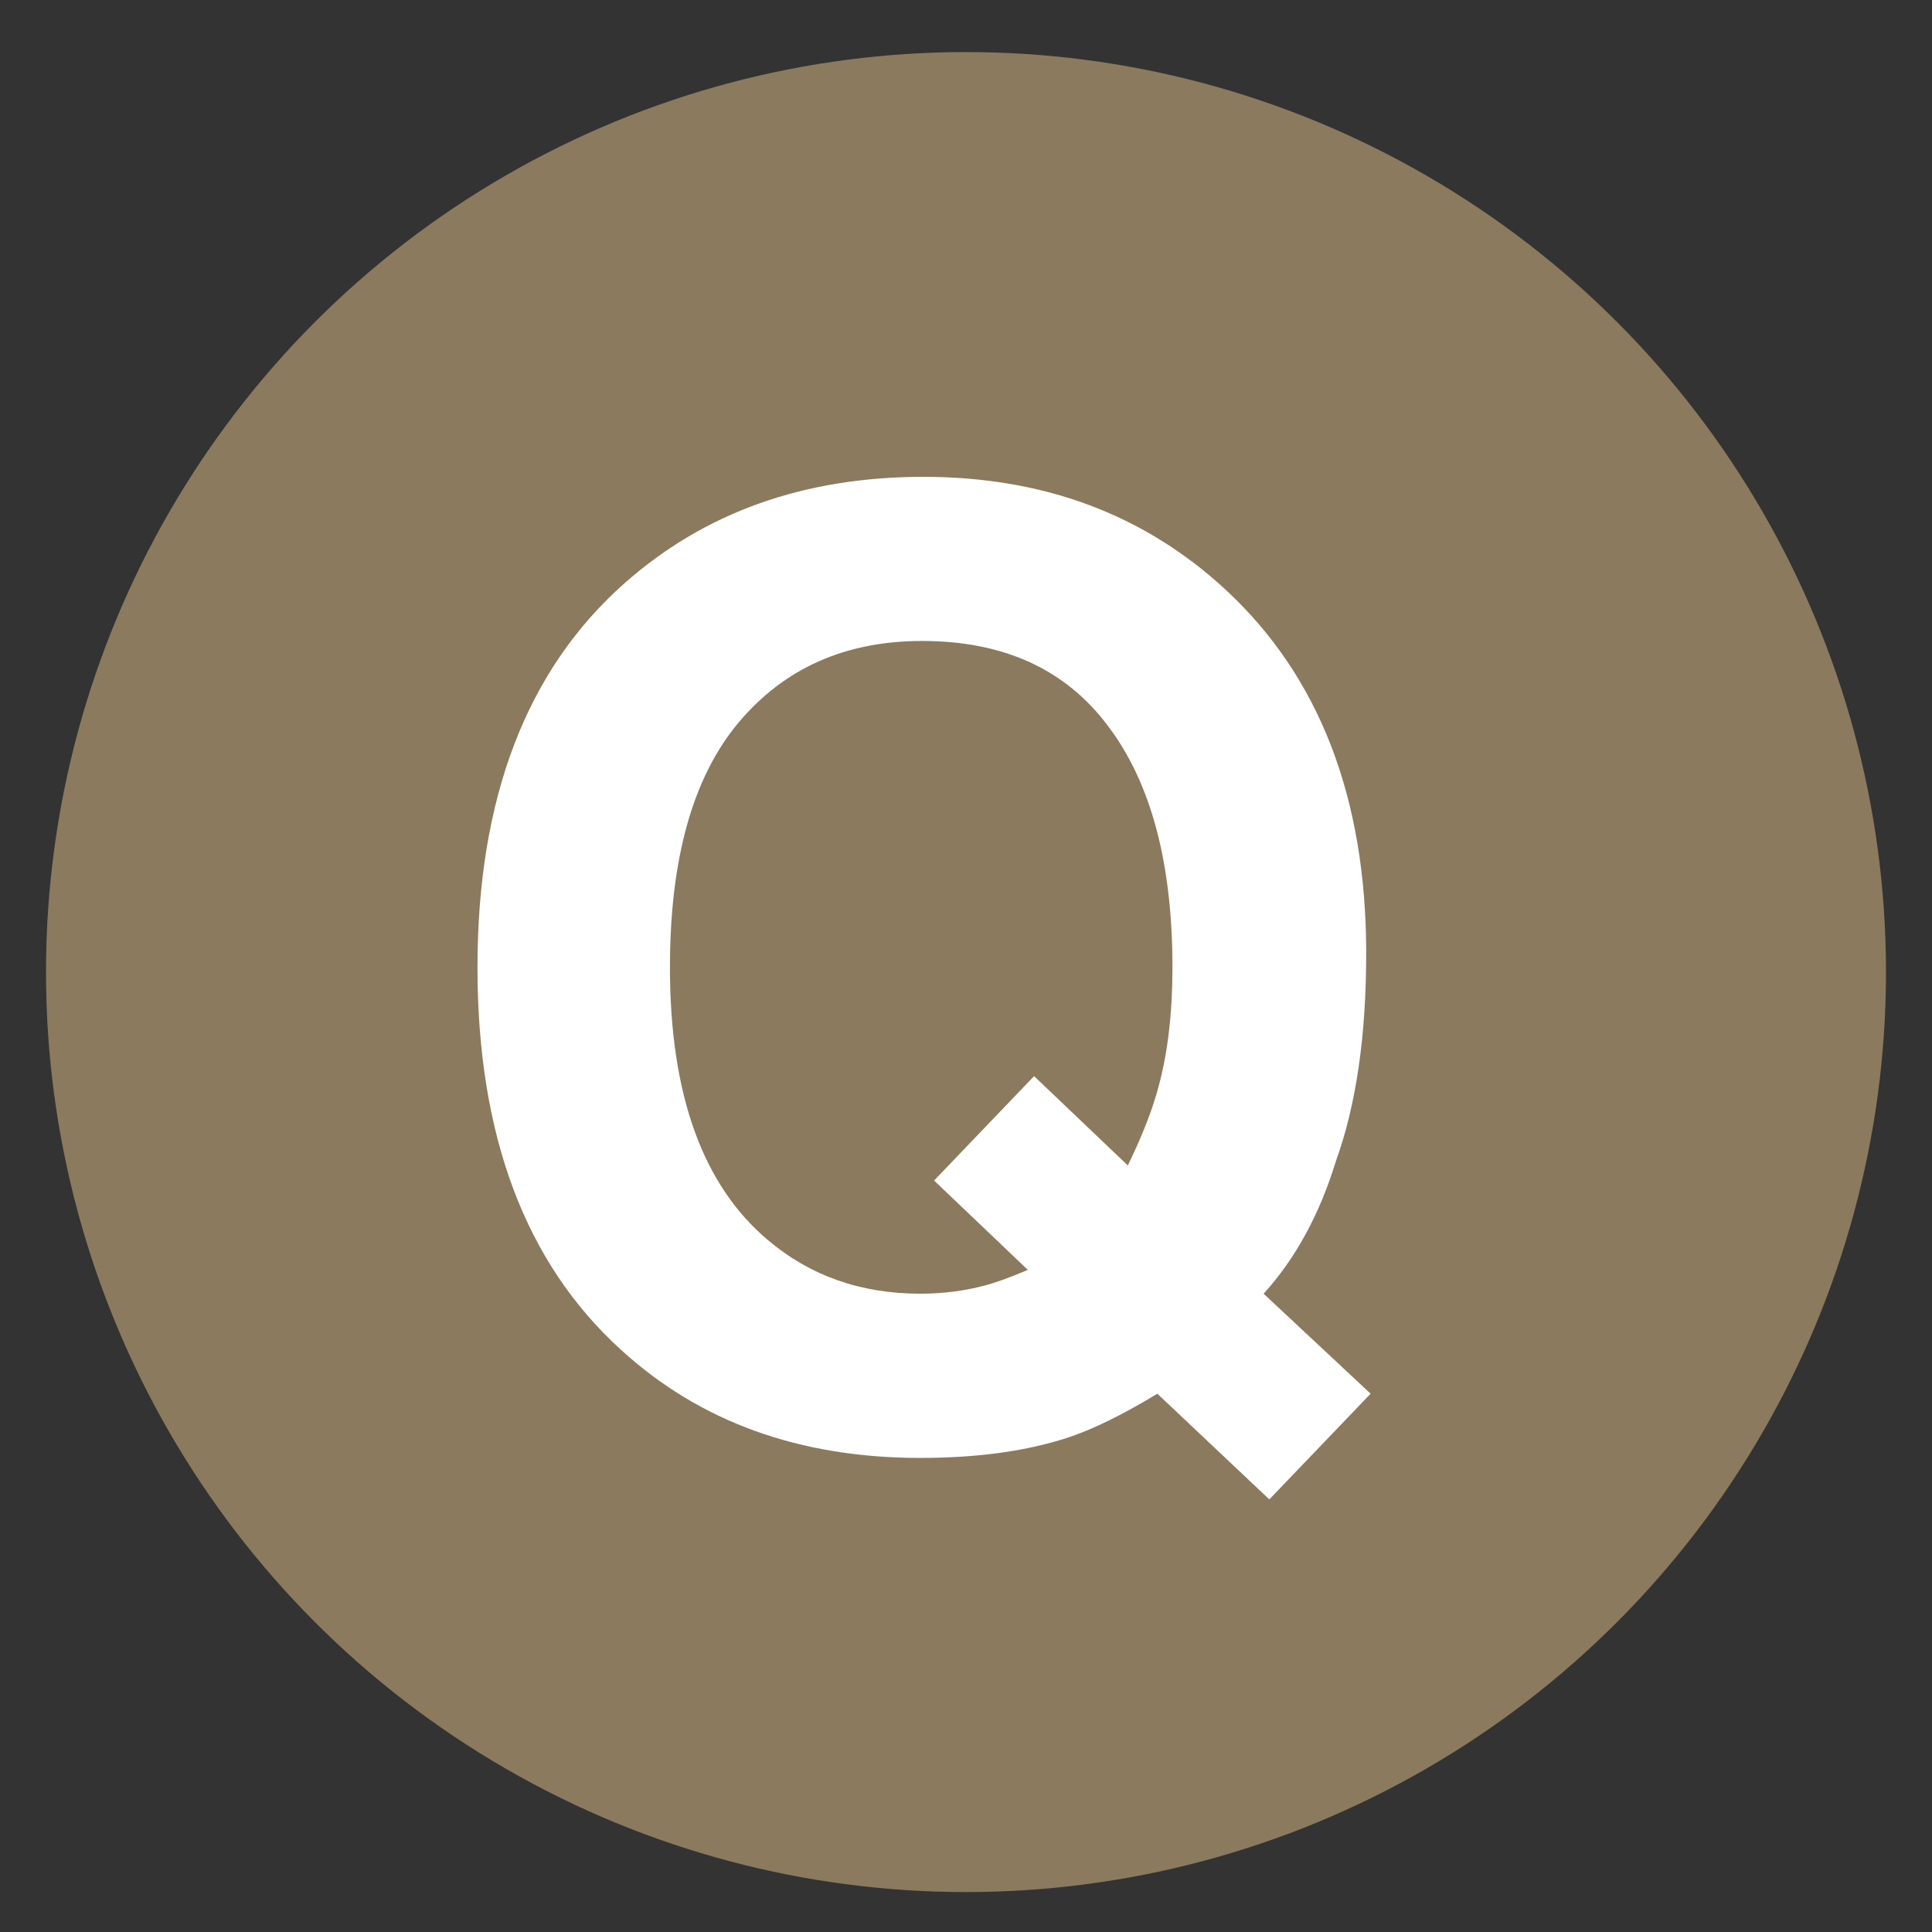
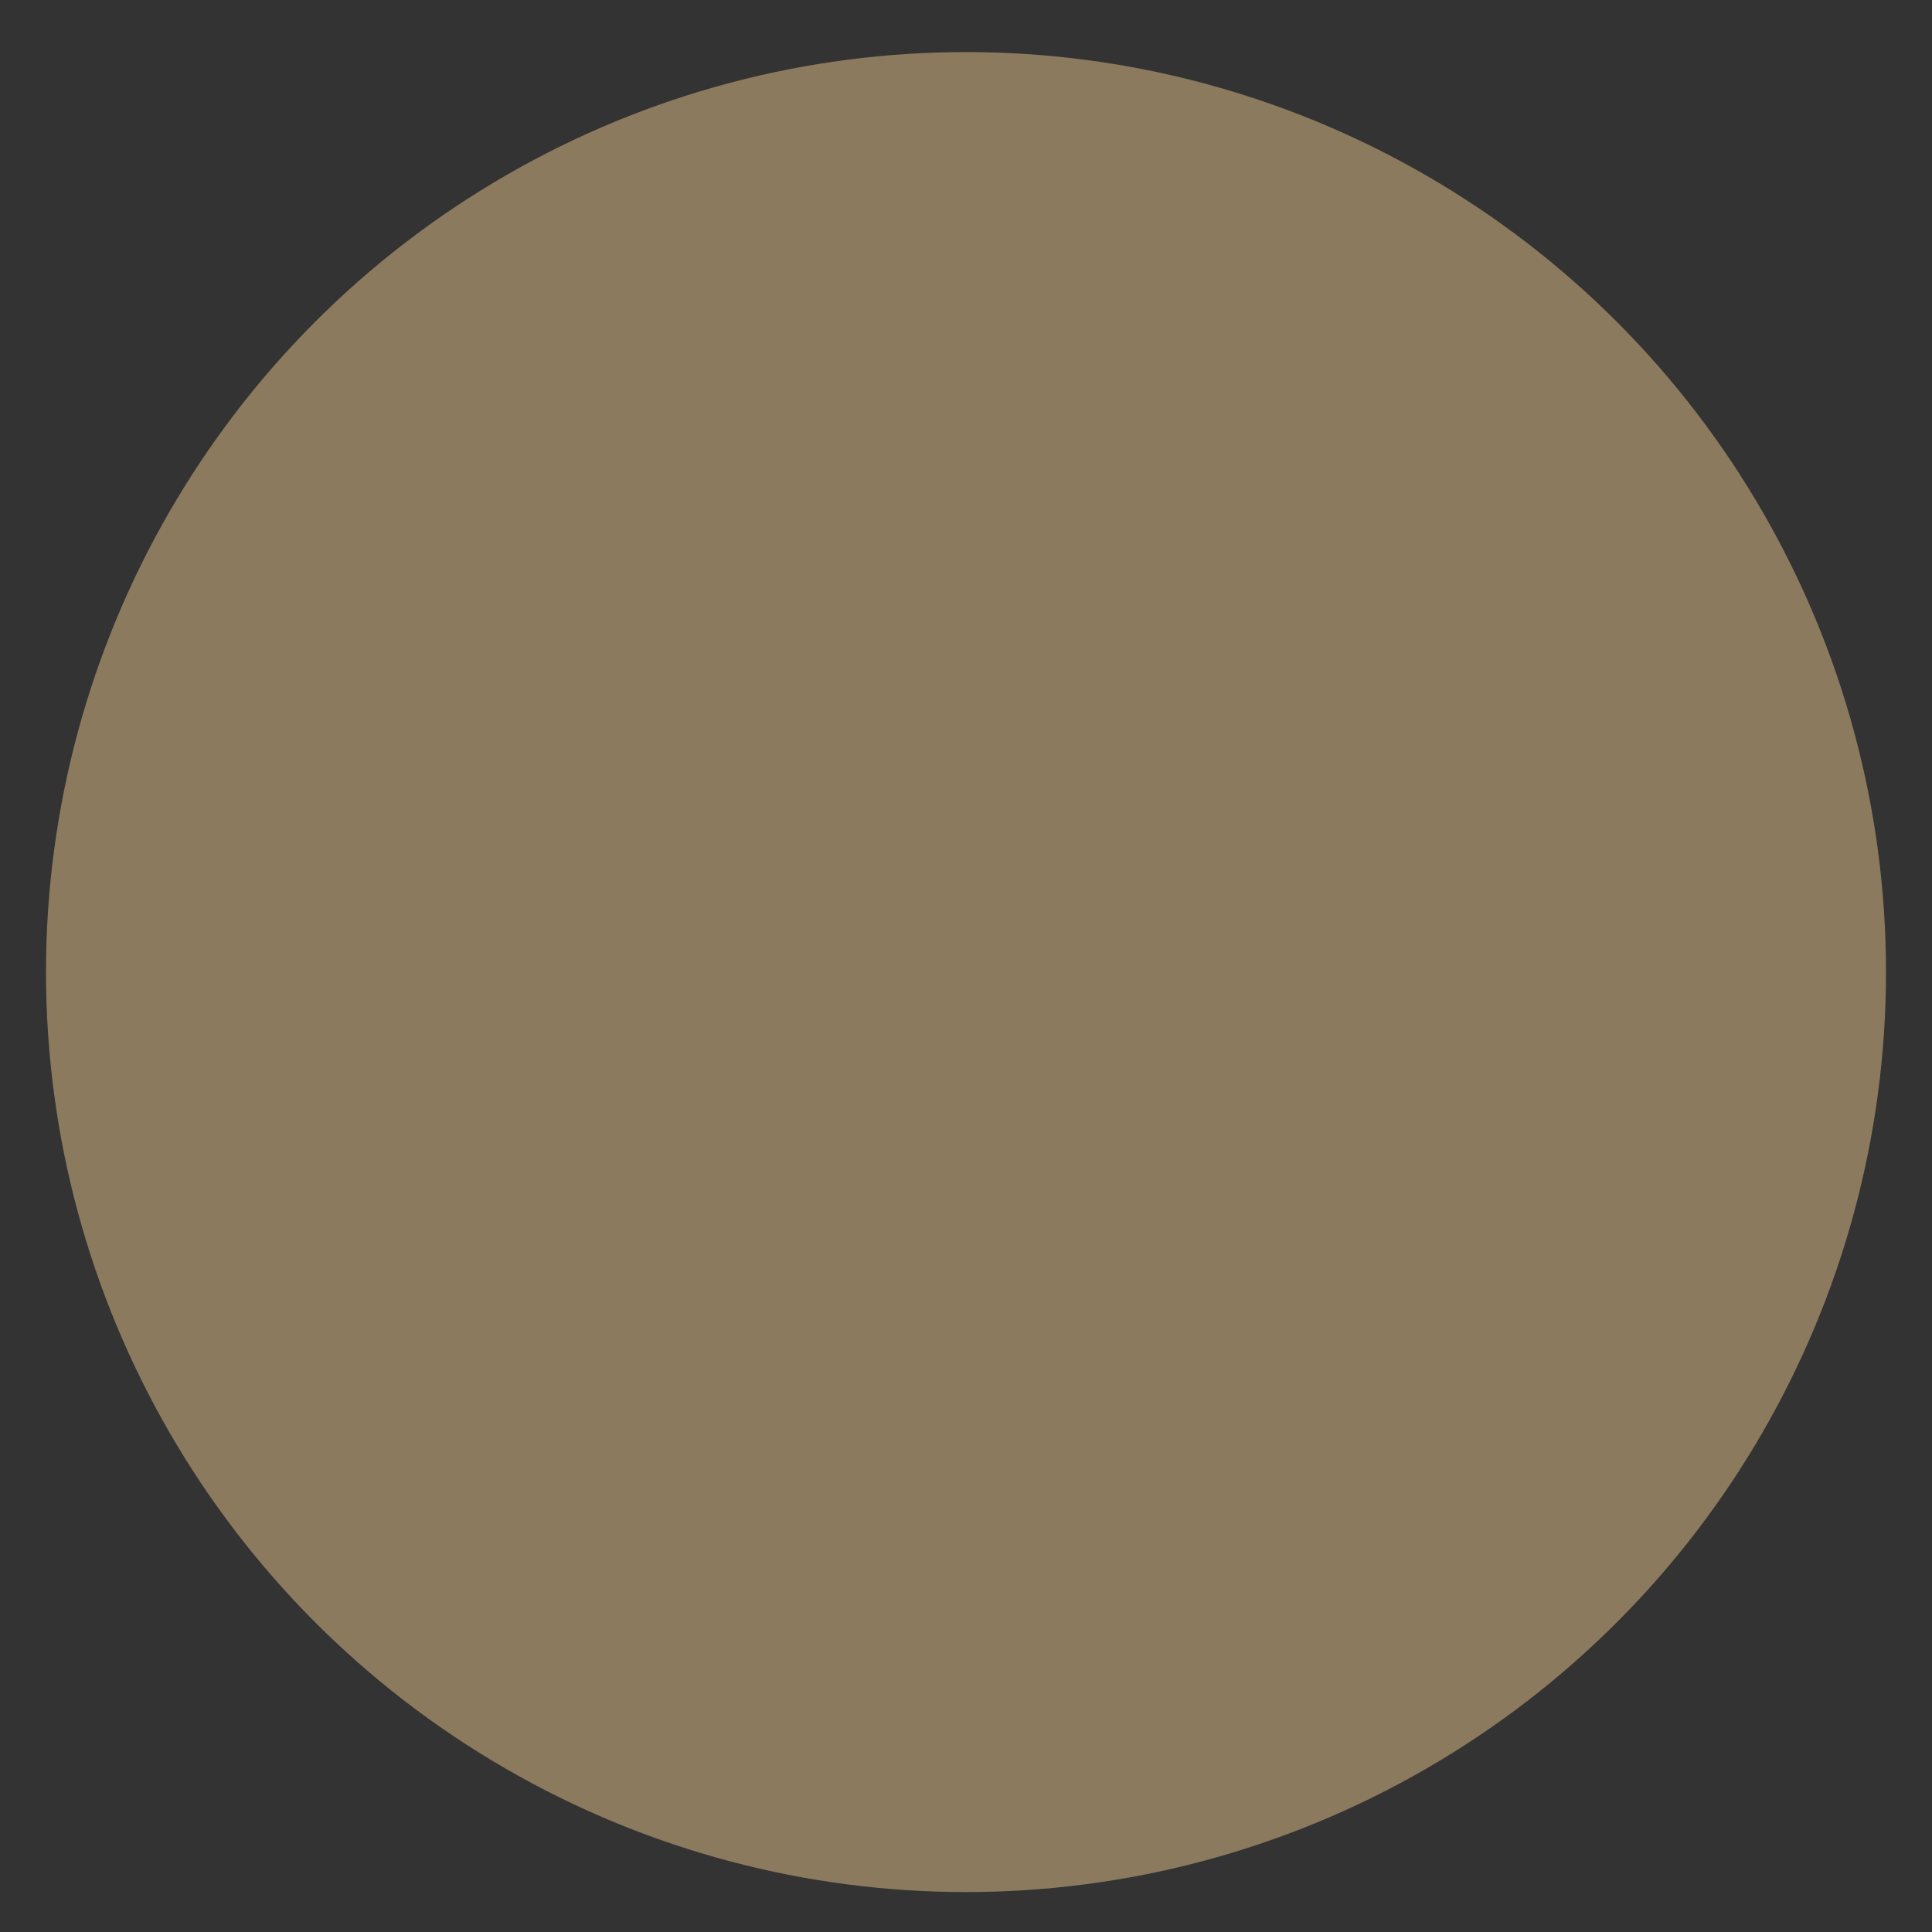
<svg xmlns="http://www.w3.org/2000/svg" width="21" height="21" viewBox="0 0 21 21" fill="none">
  <rect x="0" y="0" width="21" height="21" fill="#333333" stroke="none" />
  <circle cx="10.5" cy="10.566" r="10" fill="#8B7A5E" />
-   <path d="M11.623 15.621C11.172 15.771 10.632 15.847 10.003 15.847C8.69 15.847 7.606 15.455 6.749 14.671C5.71 13.727 5.19 12.342 5.19 10.515C5.19 8.674 5.724 7.281 6.79 6.338C7.66 5.568 8.743 5.183 10.037 5.183C11.341 5.183 12.434 5.59 13.318 6.406C14.339 7.35 14.85 8.669 14.85 10.364C14.85 11.262 14.74 12.014 14.521 12.62C14.344 13.199 14.082 13.68 13.735 14.062L14.898 15.149L13.797 16.298L12.58 15.149C12.211 15.373 11.892 15.53 11.623 15.621ZM11.172 13.803L10.153 12.832L11.24 11.697L12.259 12.668C12.418 12.34 12.53 12.053 12.594 11.807C12.694 11.438 12.744 11.007 12.744 10.515C12.744 9.384 12.512 8.512 12.047 7.896C11.587 7.277 10.912 6.967 10.023 6.967C9.189 6.967 8.524 7.263 8.027 7.855C7.531 8.448 7.282 9.334 7.282 10.515C7.282 11.896 7.638 12.884 8.349 13.481C8.809 13.869 9.36 14.062 10.003 14.062C10.245 14.062 10.477 14.033 10.7 13.974C10.823 13.942 10.98 13.885 11.172 13.803Z" fill="white" />
</svg>